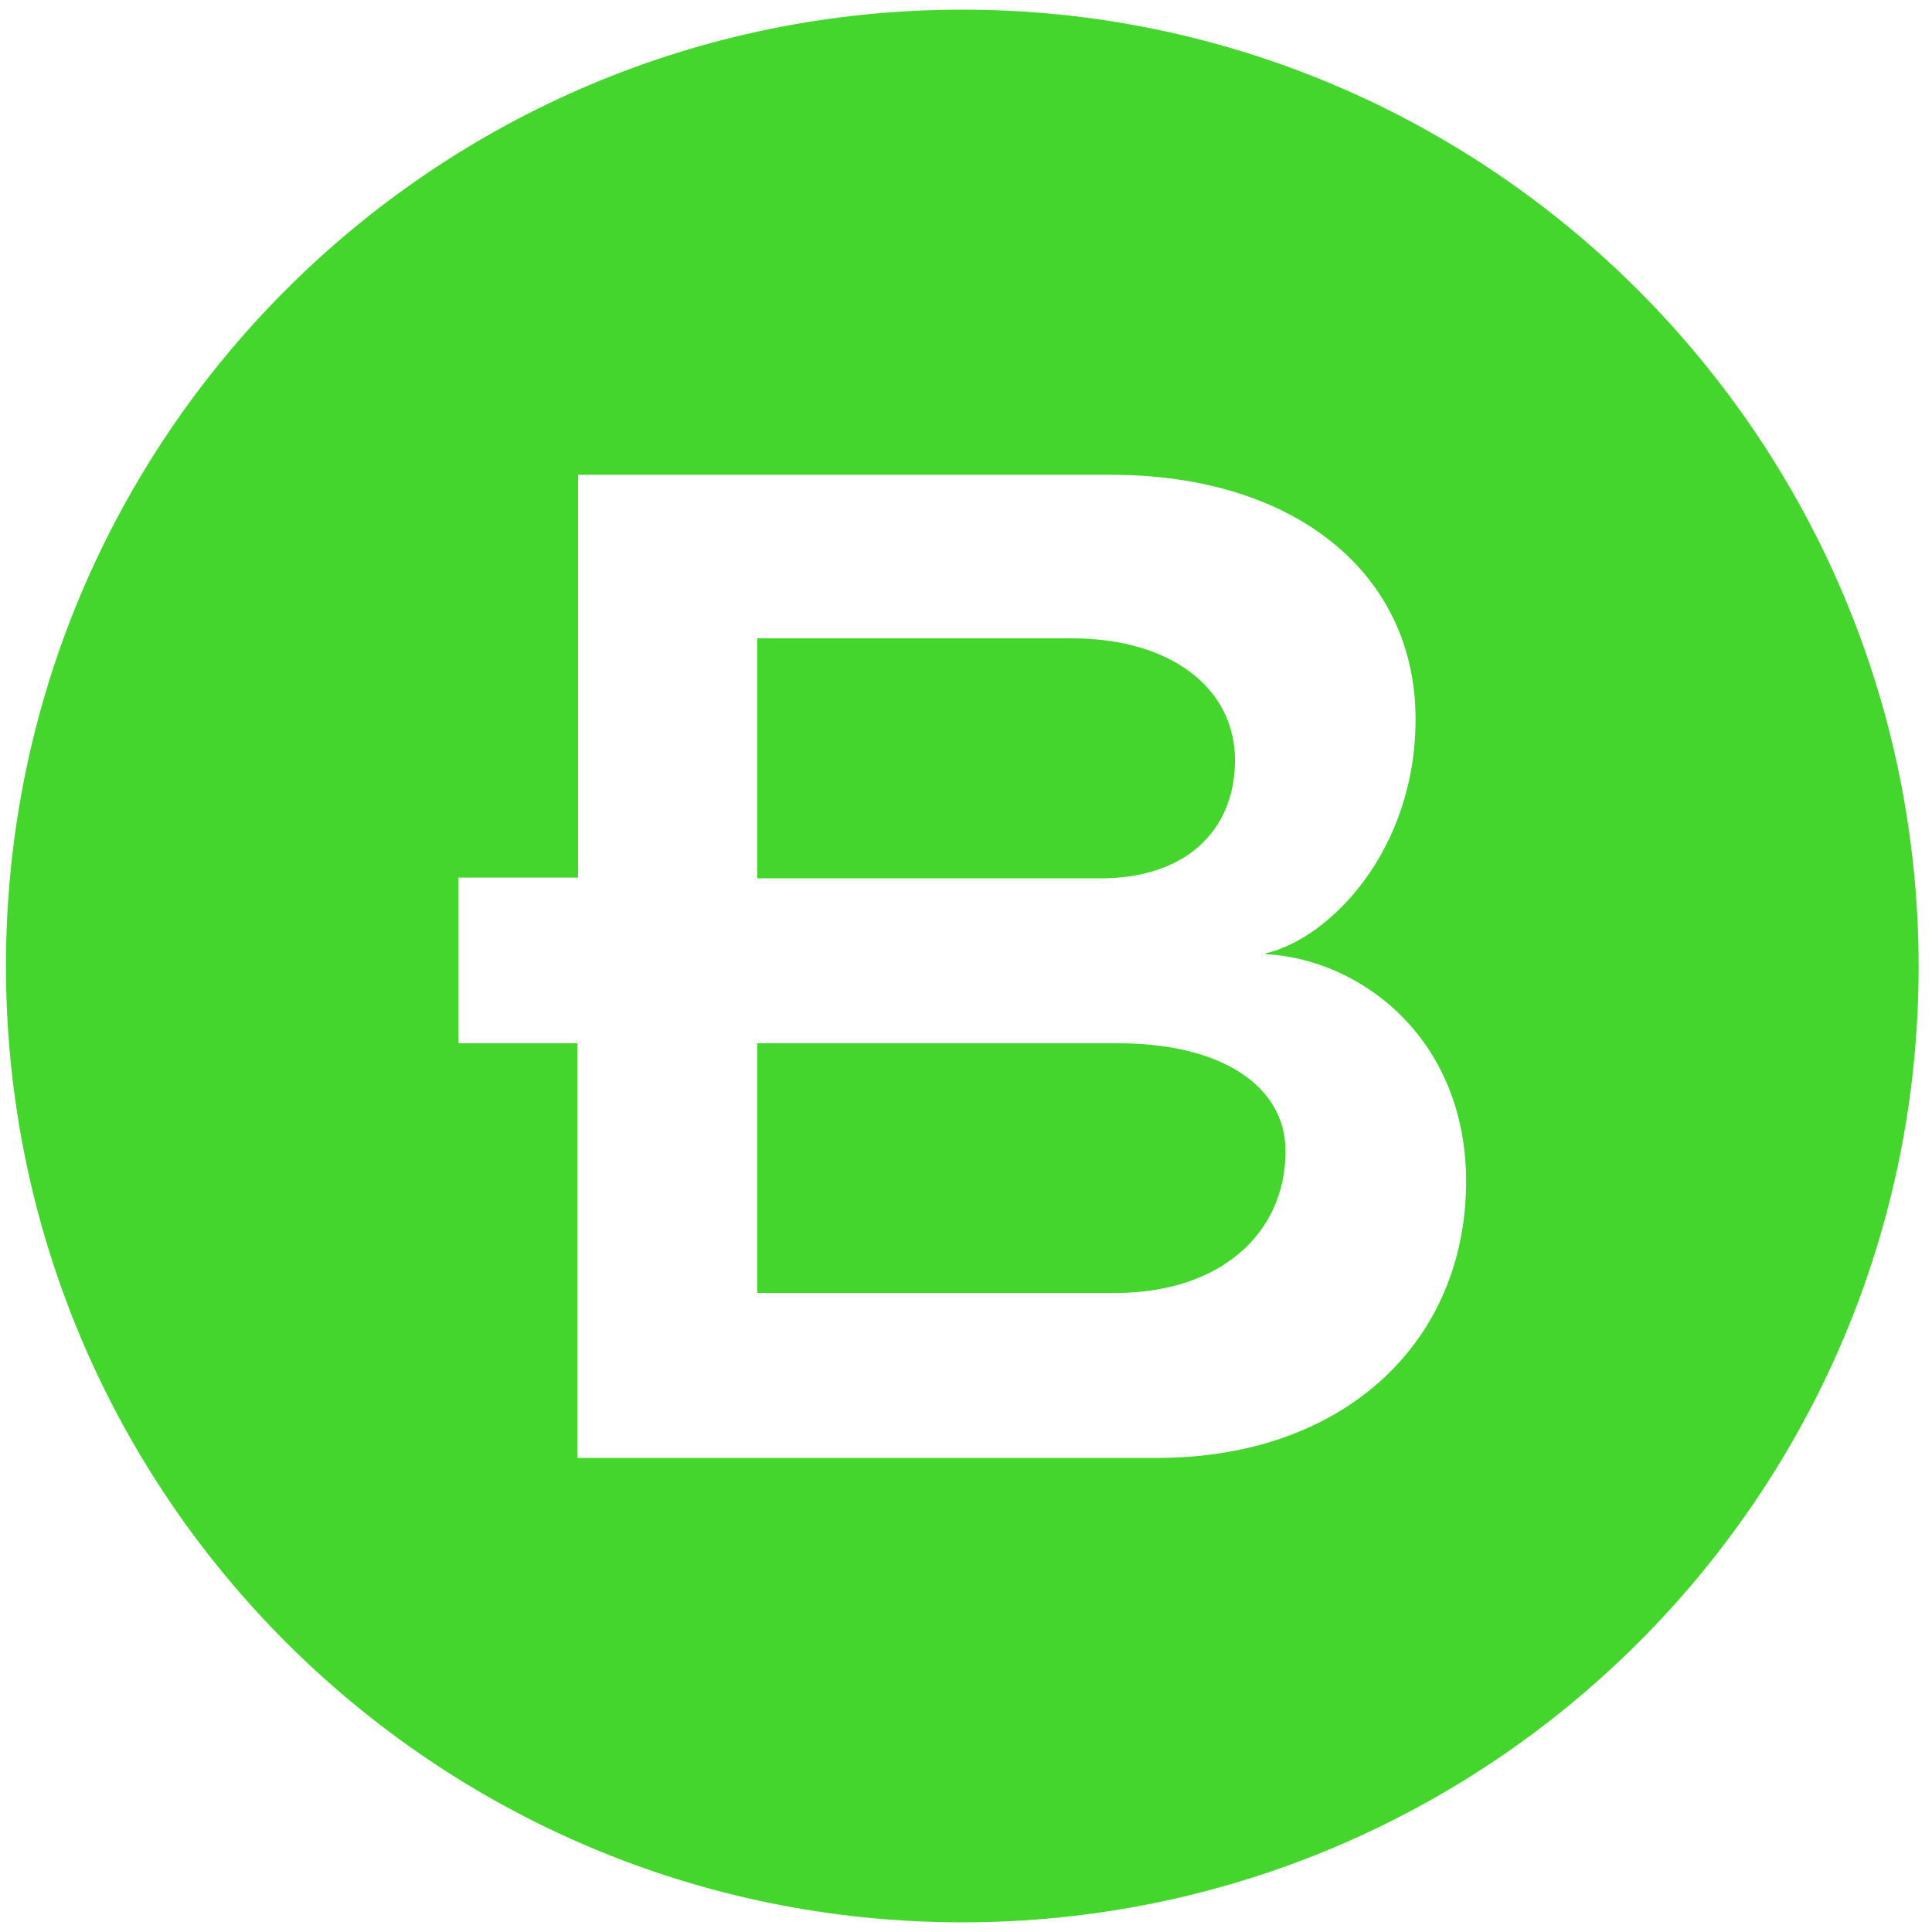
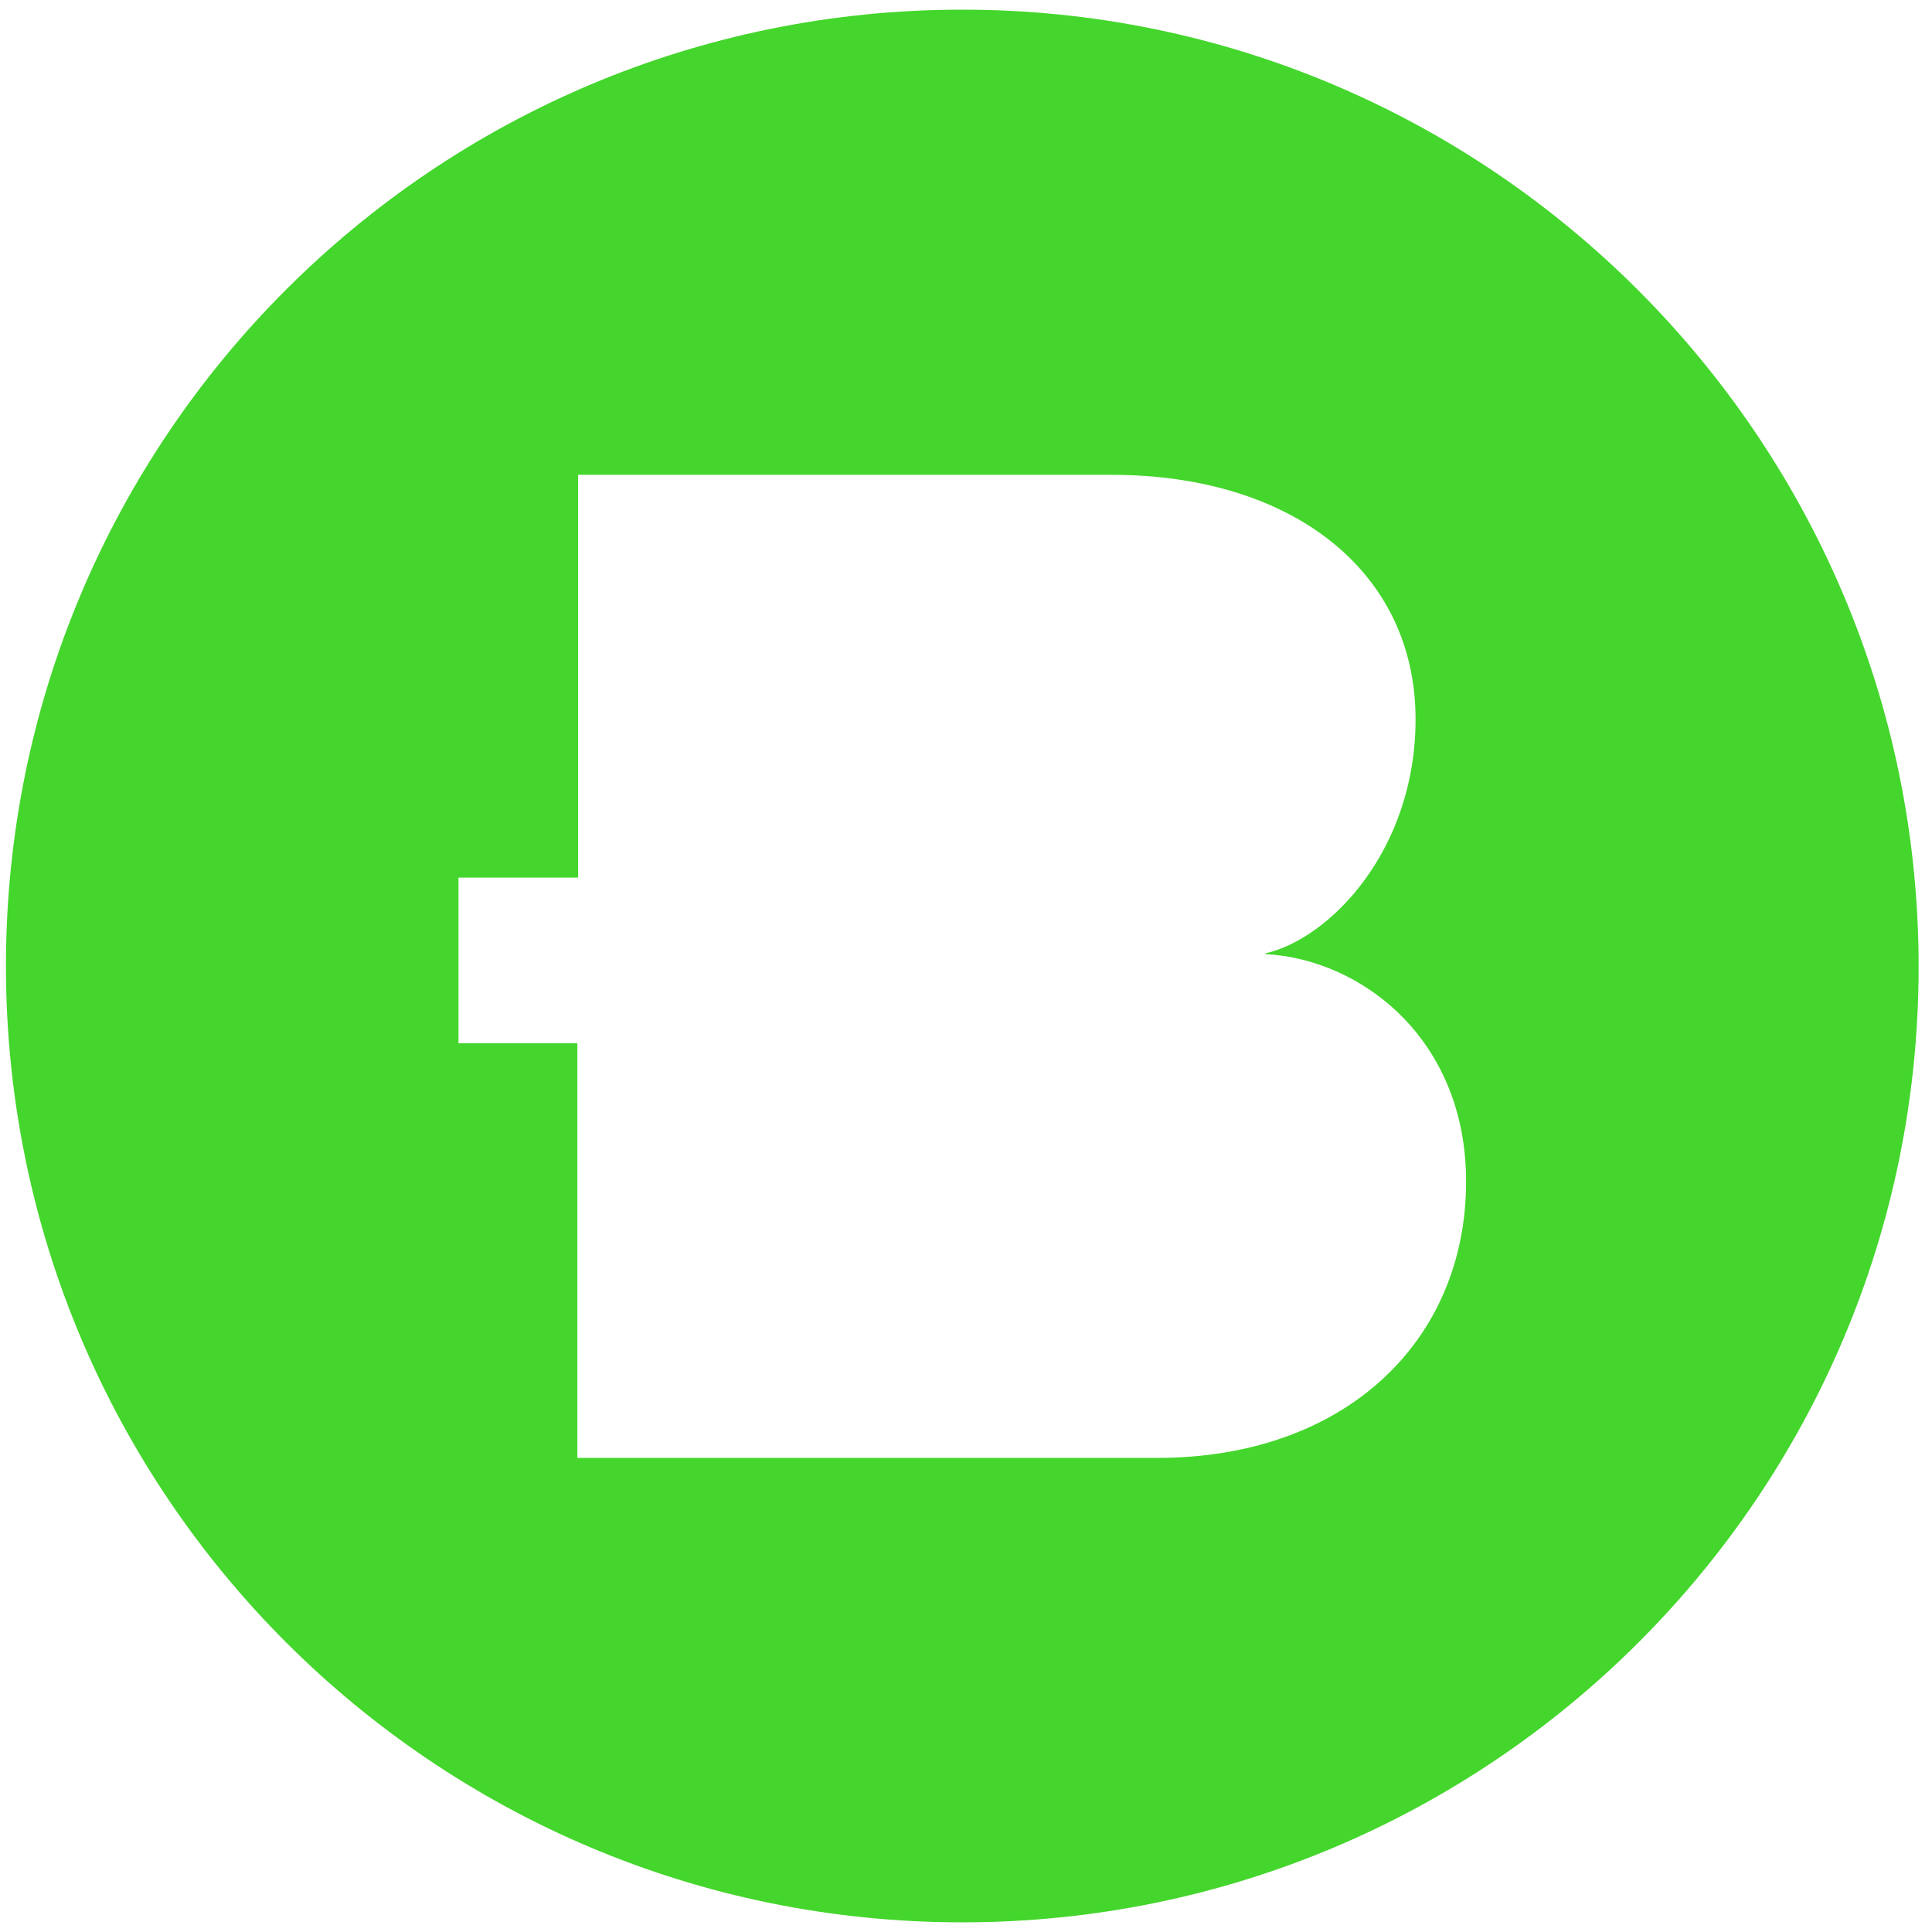
<svg xmlns="http://www.w3.org/2000/svg" version="1.1" id="uuid-a63ac915-6e94-4d28-aa1f-2df2acd02d7c" x="0px" y="0px" viewBox="0 0 260 260" style="enable-background:new 0 0 260 260;" xml:space="preserve">
  <style type="text/css">
	.st0{fill:#44D62C;}
</style>
  <g>
-     <path class="st0" d="M101.9,118.2h46.3c11.2,0,18-6.3,18-15.9s-8.5-16.4-22-16.4h-42.3l0,0V118.2z" />
-     <path class="st0" d="M150.5,140.4h-48.6V174h48.2l0,0c14,0,22.9-7.9,22.9-19.1C173,146.1,164.3,140.4,150.5,140.4z" />
    <path class="st0" d="M129.5,1.3C58.4,1.3,0.8,58.9,0.8,130s57.6,128.7,128.7,128.7v0c71.1,0,128.7-57.6,128.7-128.6   S200.5,1.3,129.5,1.3z M155.7,196.2H77.7v-55.8H61.7v-22.3h16.1V63.9h71.8c24.3,0,40.9,13,40.9,32.9c0,17.6-11.5,29.5-20.2,31.5   v0.1c13,0.7,27,11.5,27,30.6C197.3,180.4,181.1,196.2,155.7,196.2z" />
  </g>
</svg>